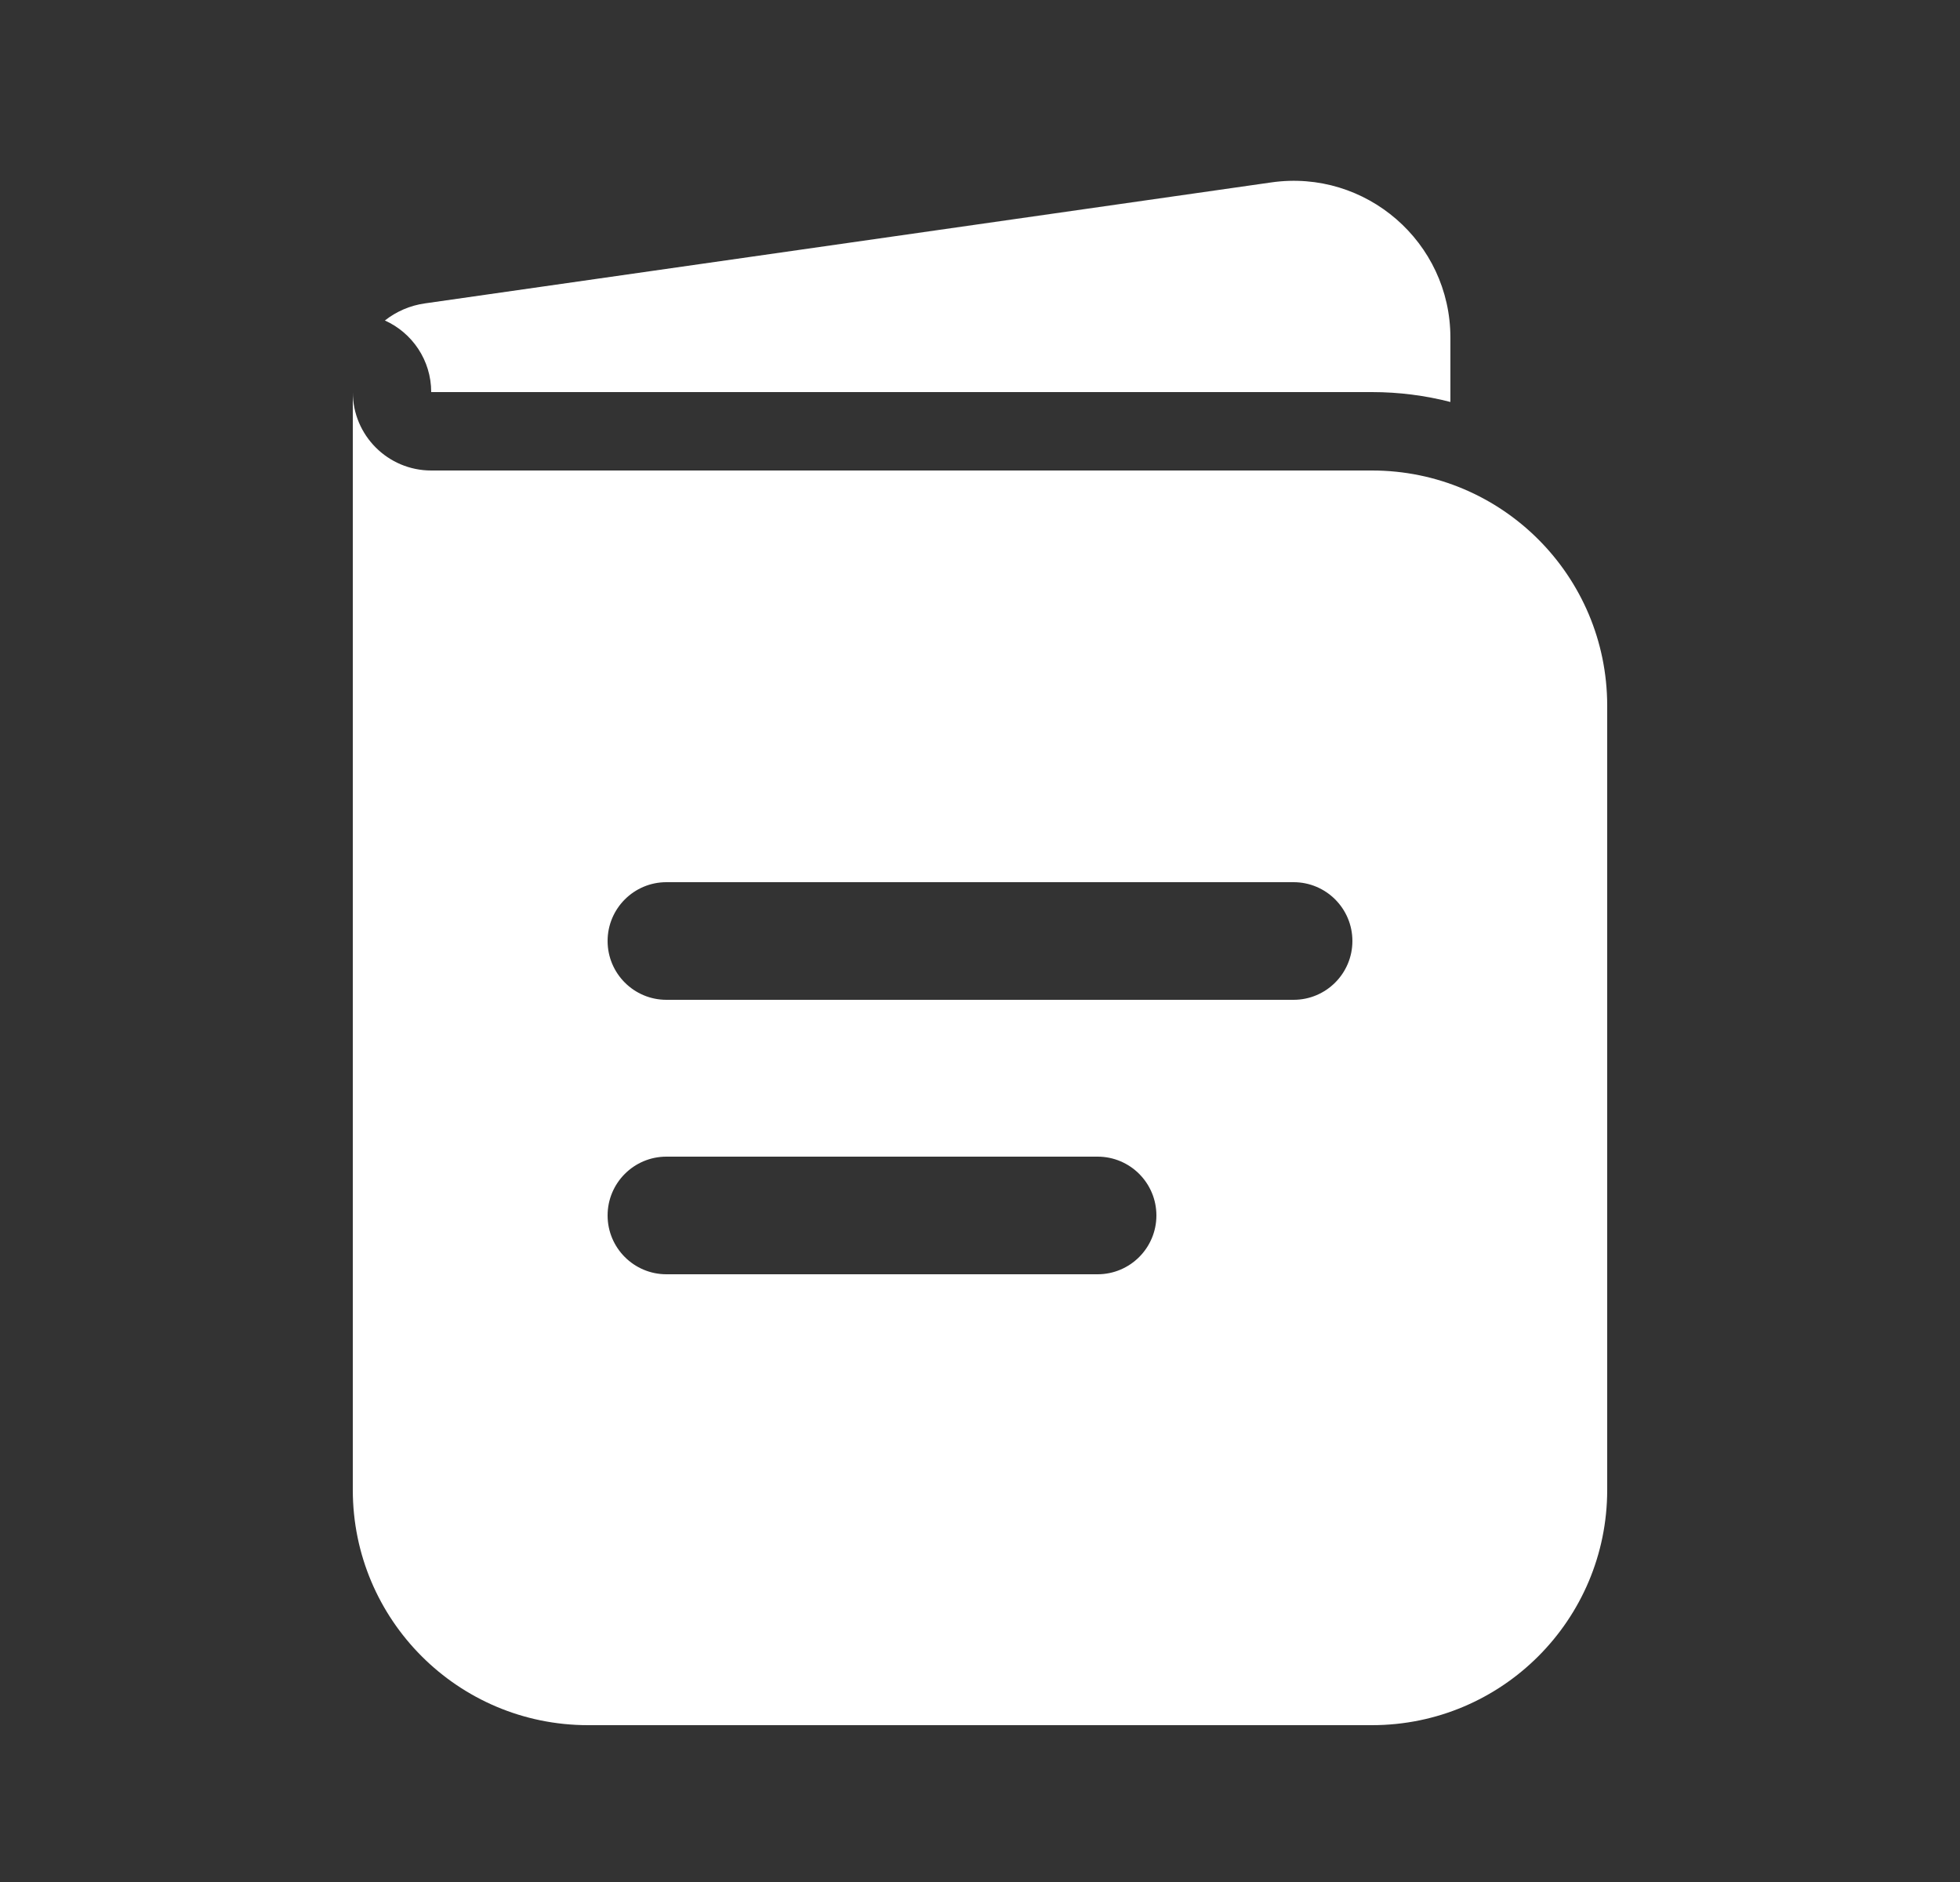
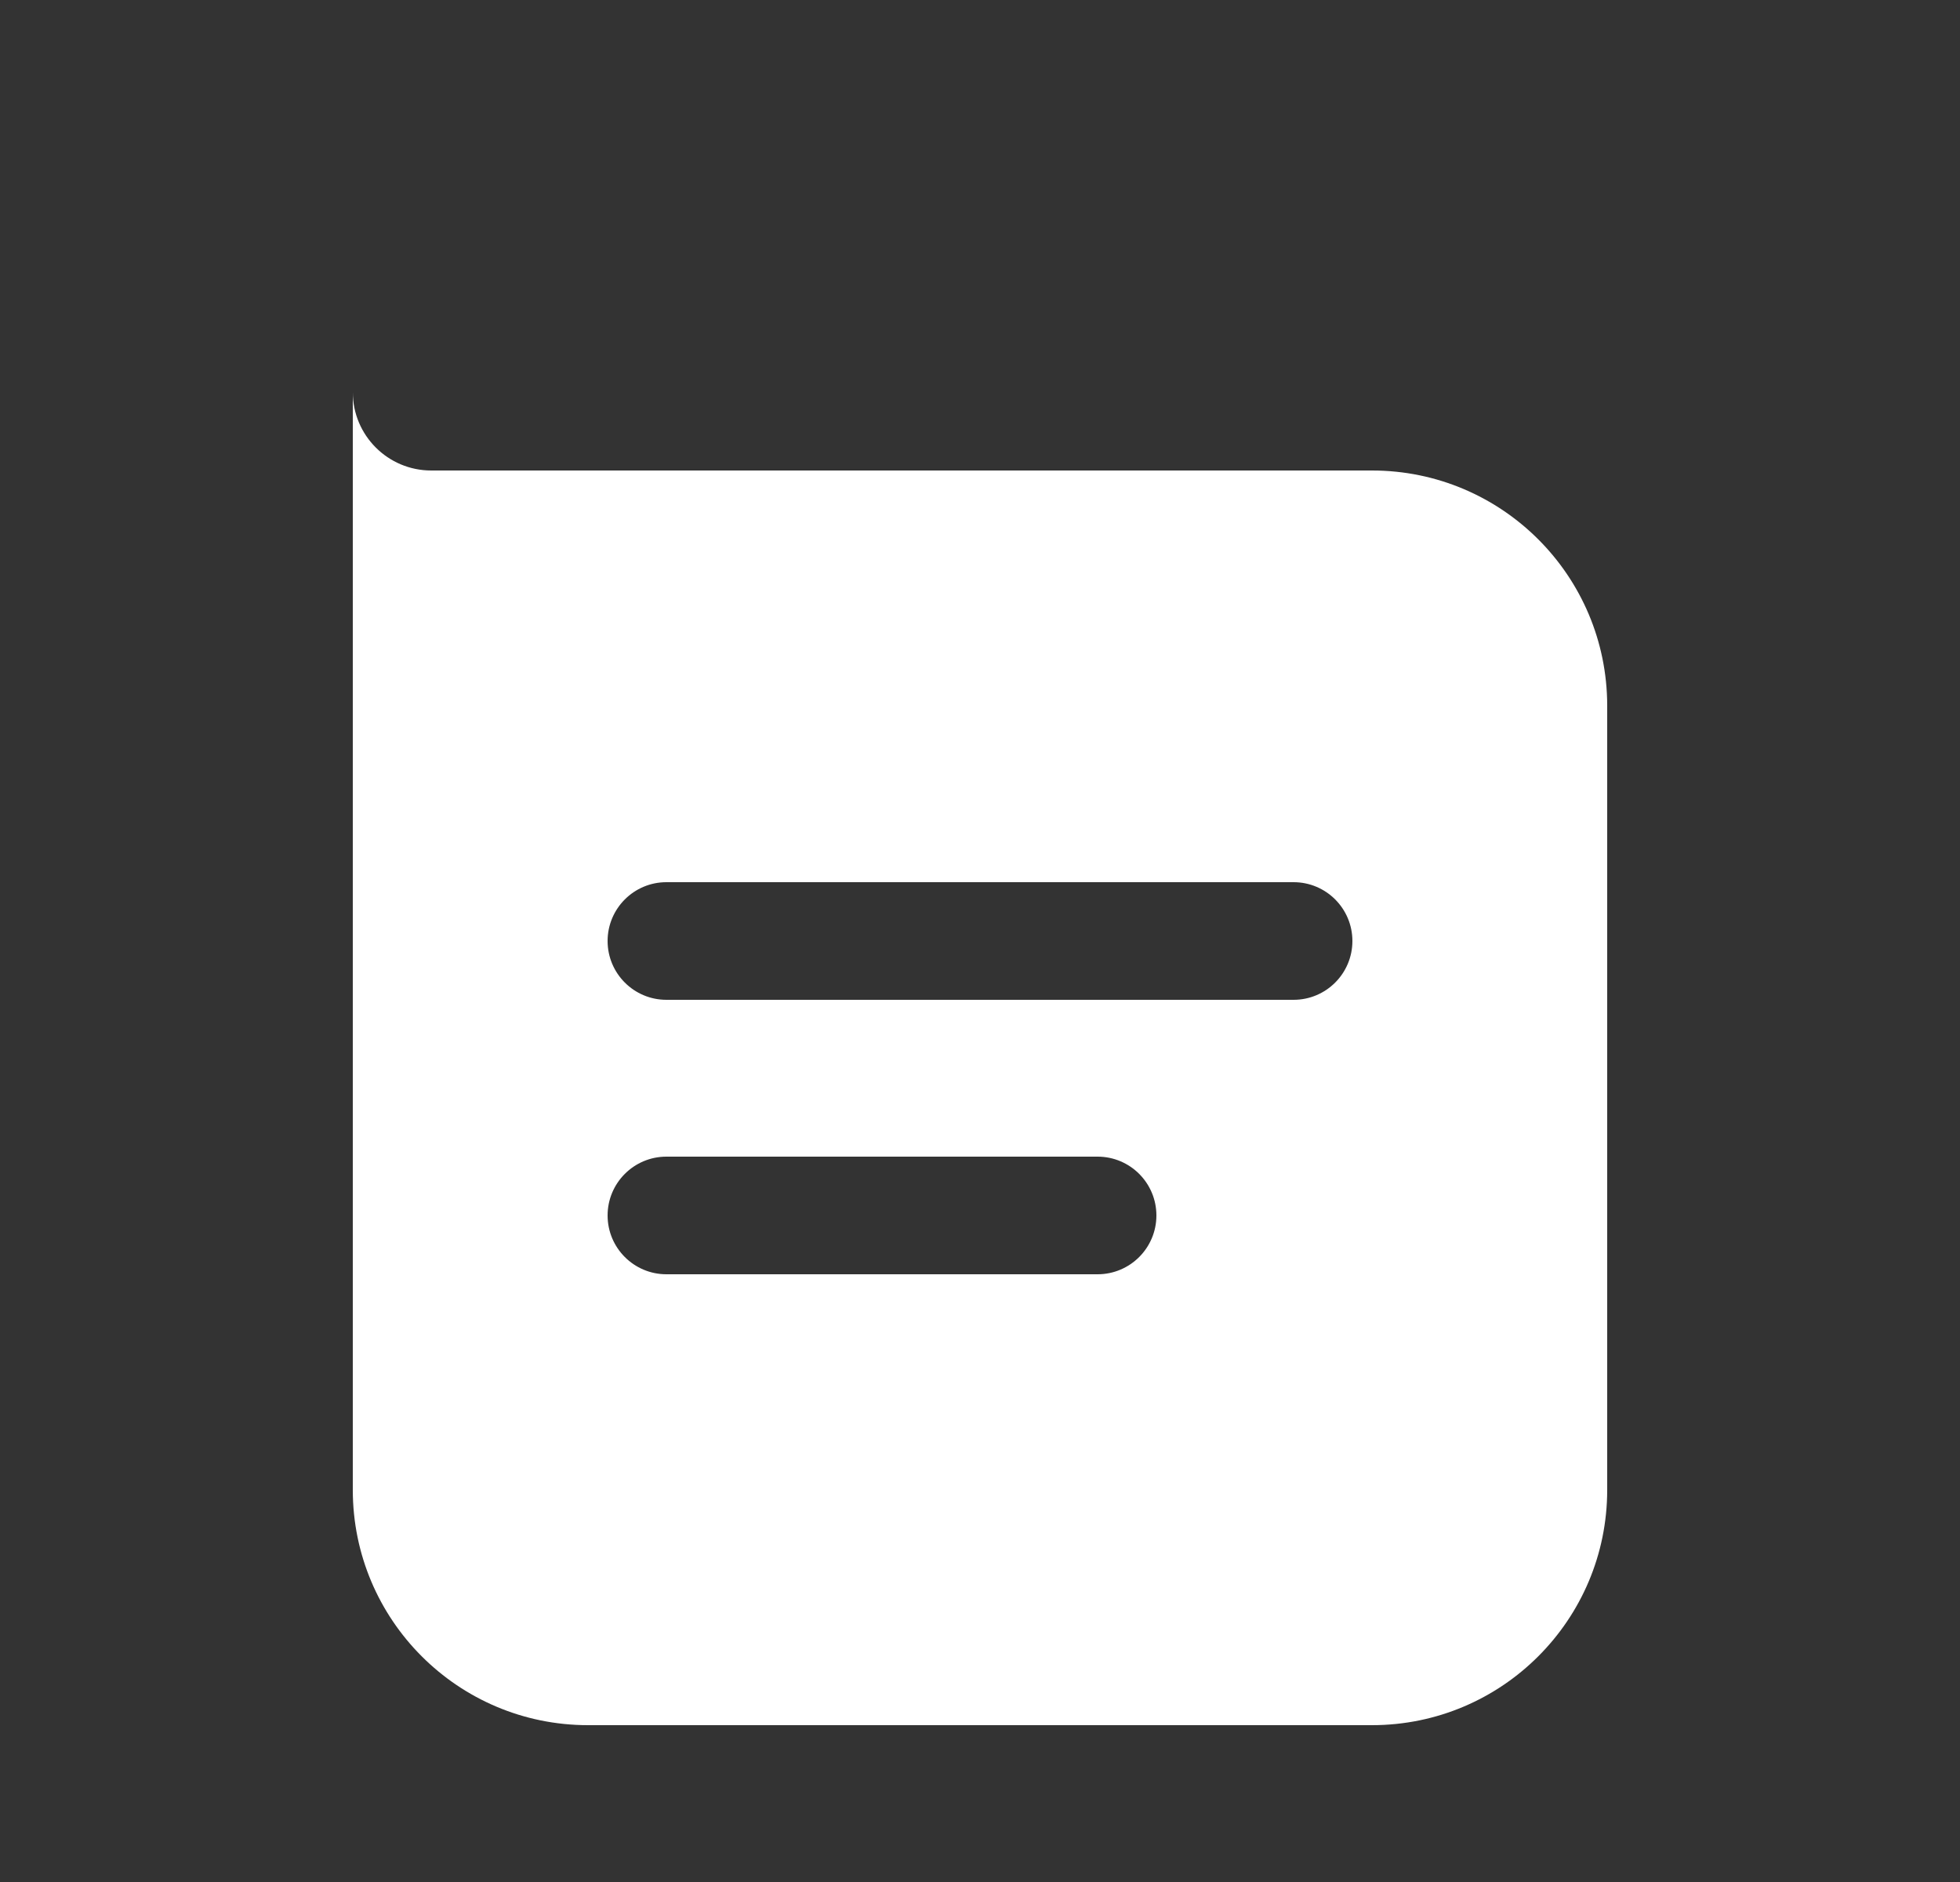
<svg xmlns="http://www.w3.org/2000/svg" width="25" height="24" viewBox="0 0 25 24" fill="none">
  <rect x="0" y="0" width="25" height="24" fill="#333333" stroke="none" />
  <path fillRule="evenodd" clipRule="evenodd" d="M4.5 5V19C4.5 20.657 5.843 22 7.5 22H17.5C19.157 22 20.5 20.657 20.5 19V9C20.5 7.343 19.157 6 17.5 6H5.5C4.948 6 4.5 5.552 4.5 5ZM7.75 12C7.75 11.586 8.086 11.25 8.5 11.25H16.5C16.914 11.25 17.25 11.586 17.25 12C17.25 12.414 16.914 12.75 16.5 12.75H8.5C8.086 12.75 7.75 12.414 7.75 12ZM7.75 15.5C7.75 15.086 8.086 14.75 8.5 14.75H14C14.414 14.75 14.75 15.086 14.75 15.5C14.75 15.914 14.414 16.25 14 16.25H8.5C8.086 16.25 7.75 15.914 7.75 15.5Z" fill="white" />
-   <path d="M4.909 4.087C5.257 4.243 5.5 4.593 5.5 5H17.5C17.845 5 18.18 5.044 18.5 5.126V4.306C18.5 3.089 17.422 2.154 16.217 2.326L5.42 3.869C5.227 3.896 5.053 3.974 4.909 4.087Z" fill="white" />
</svg>